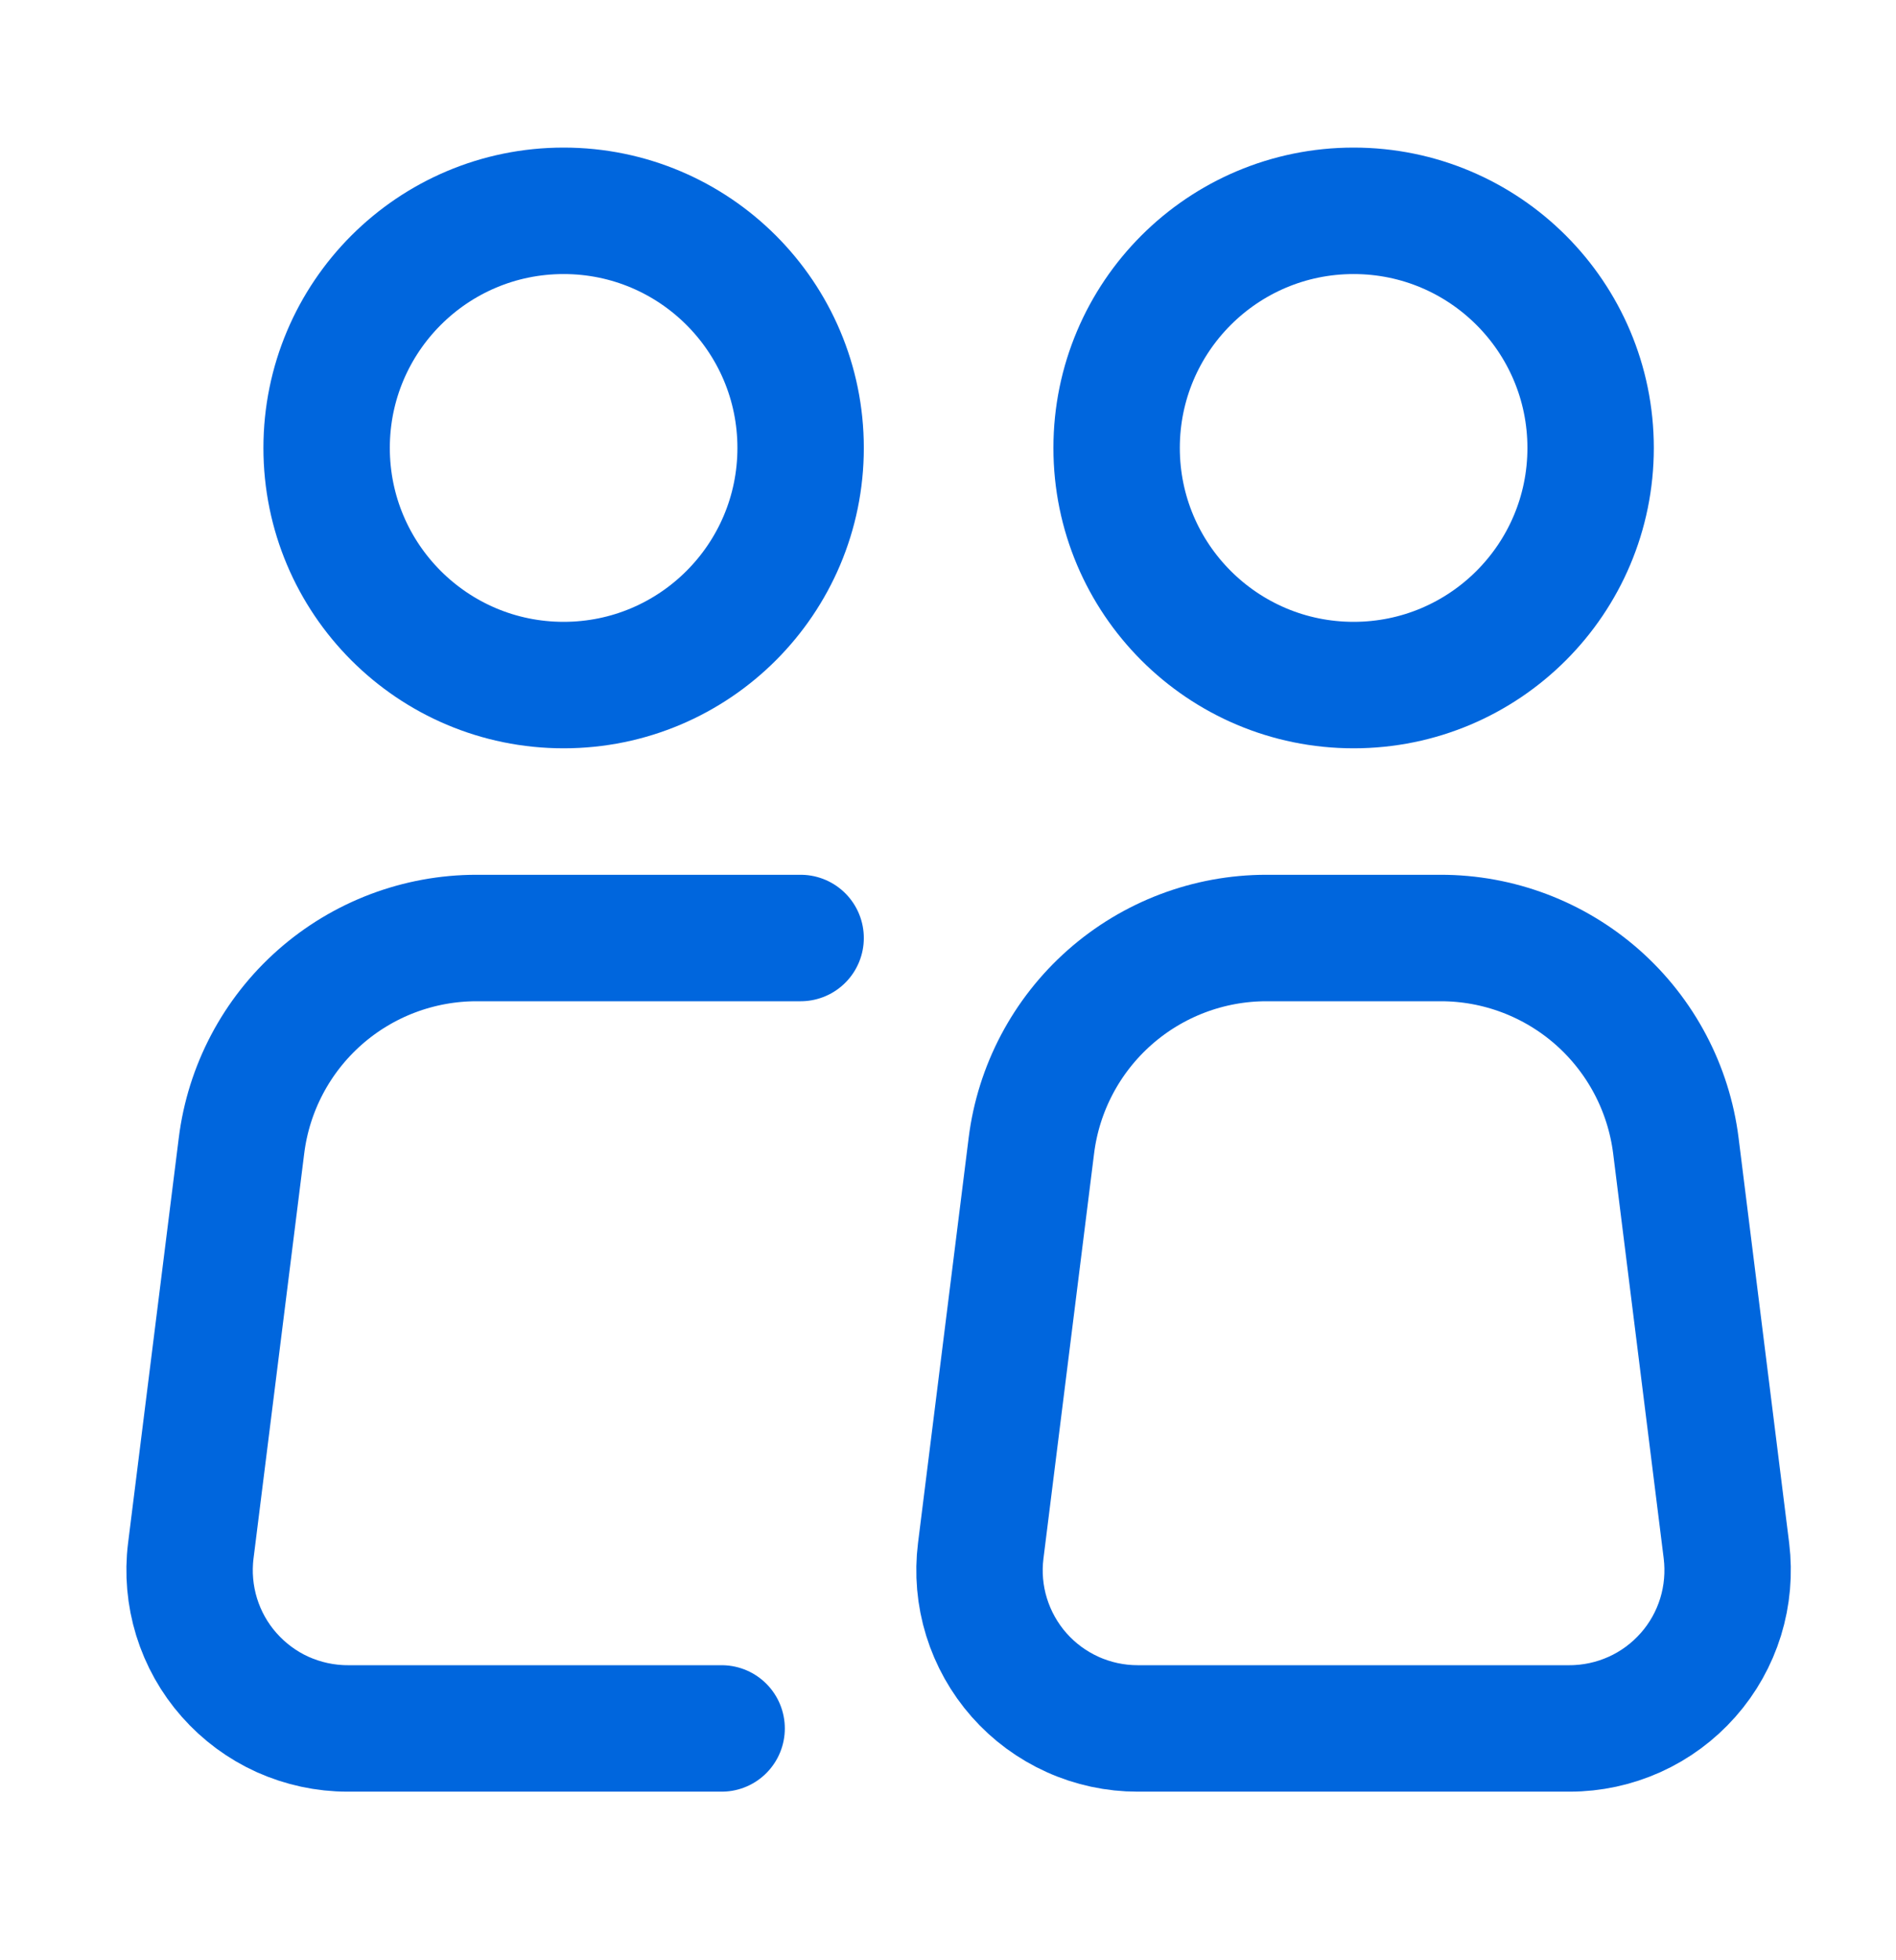
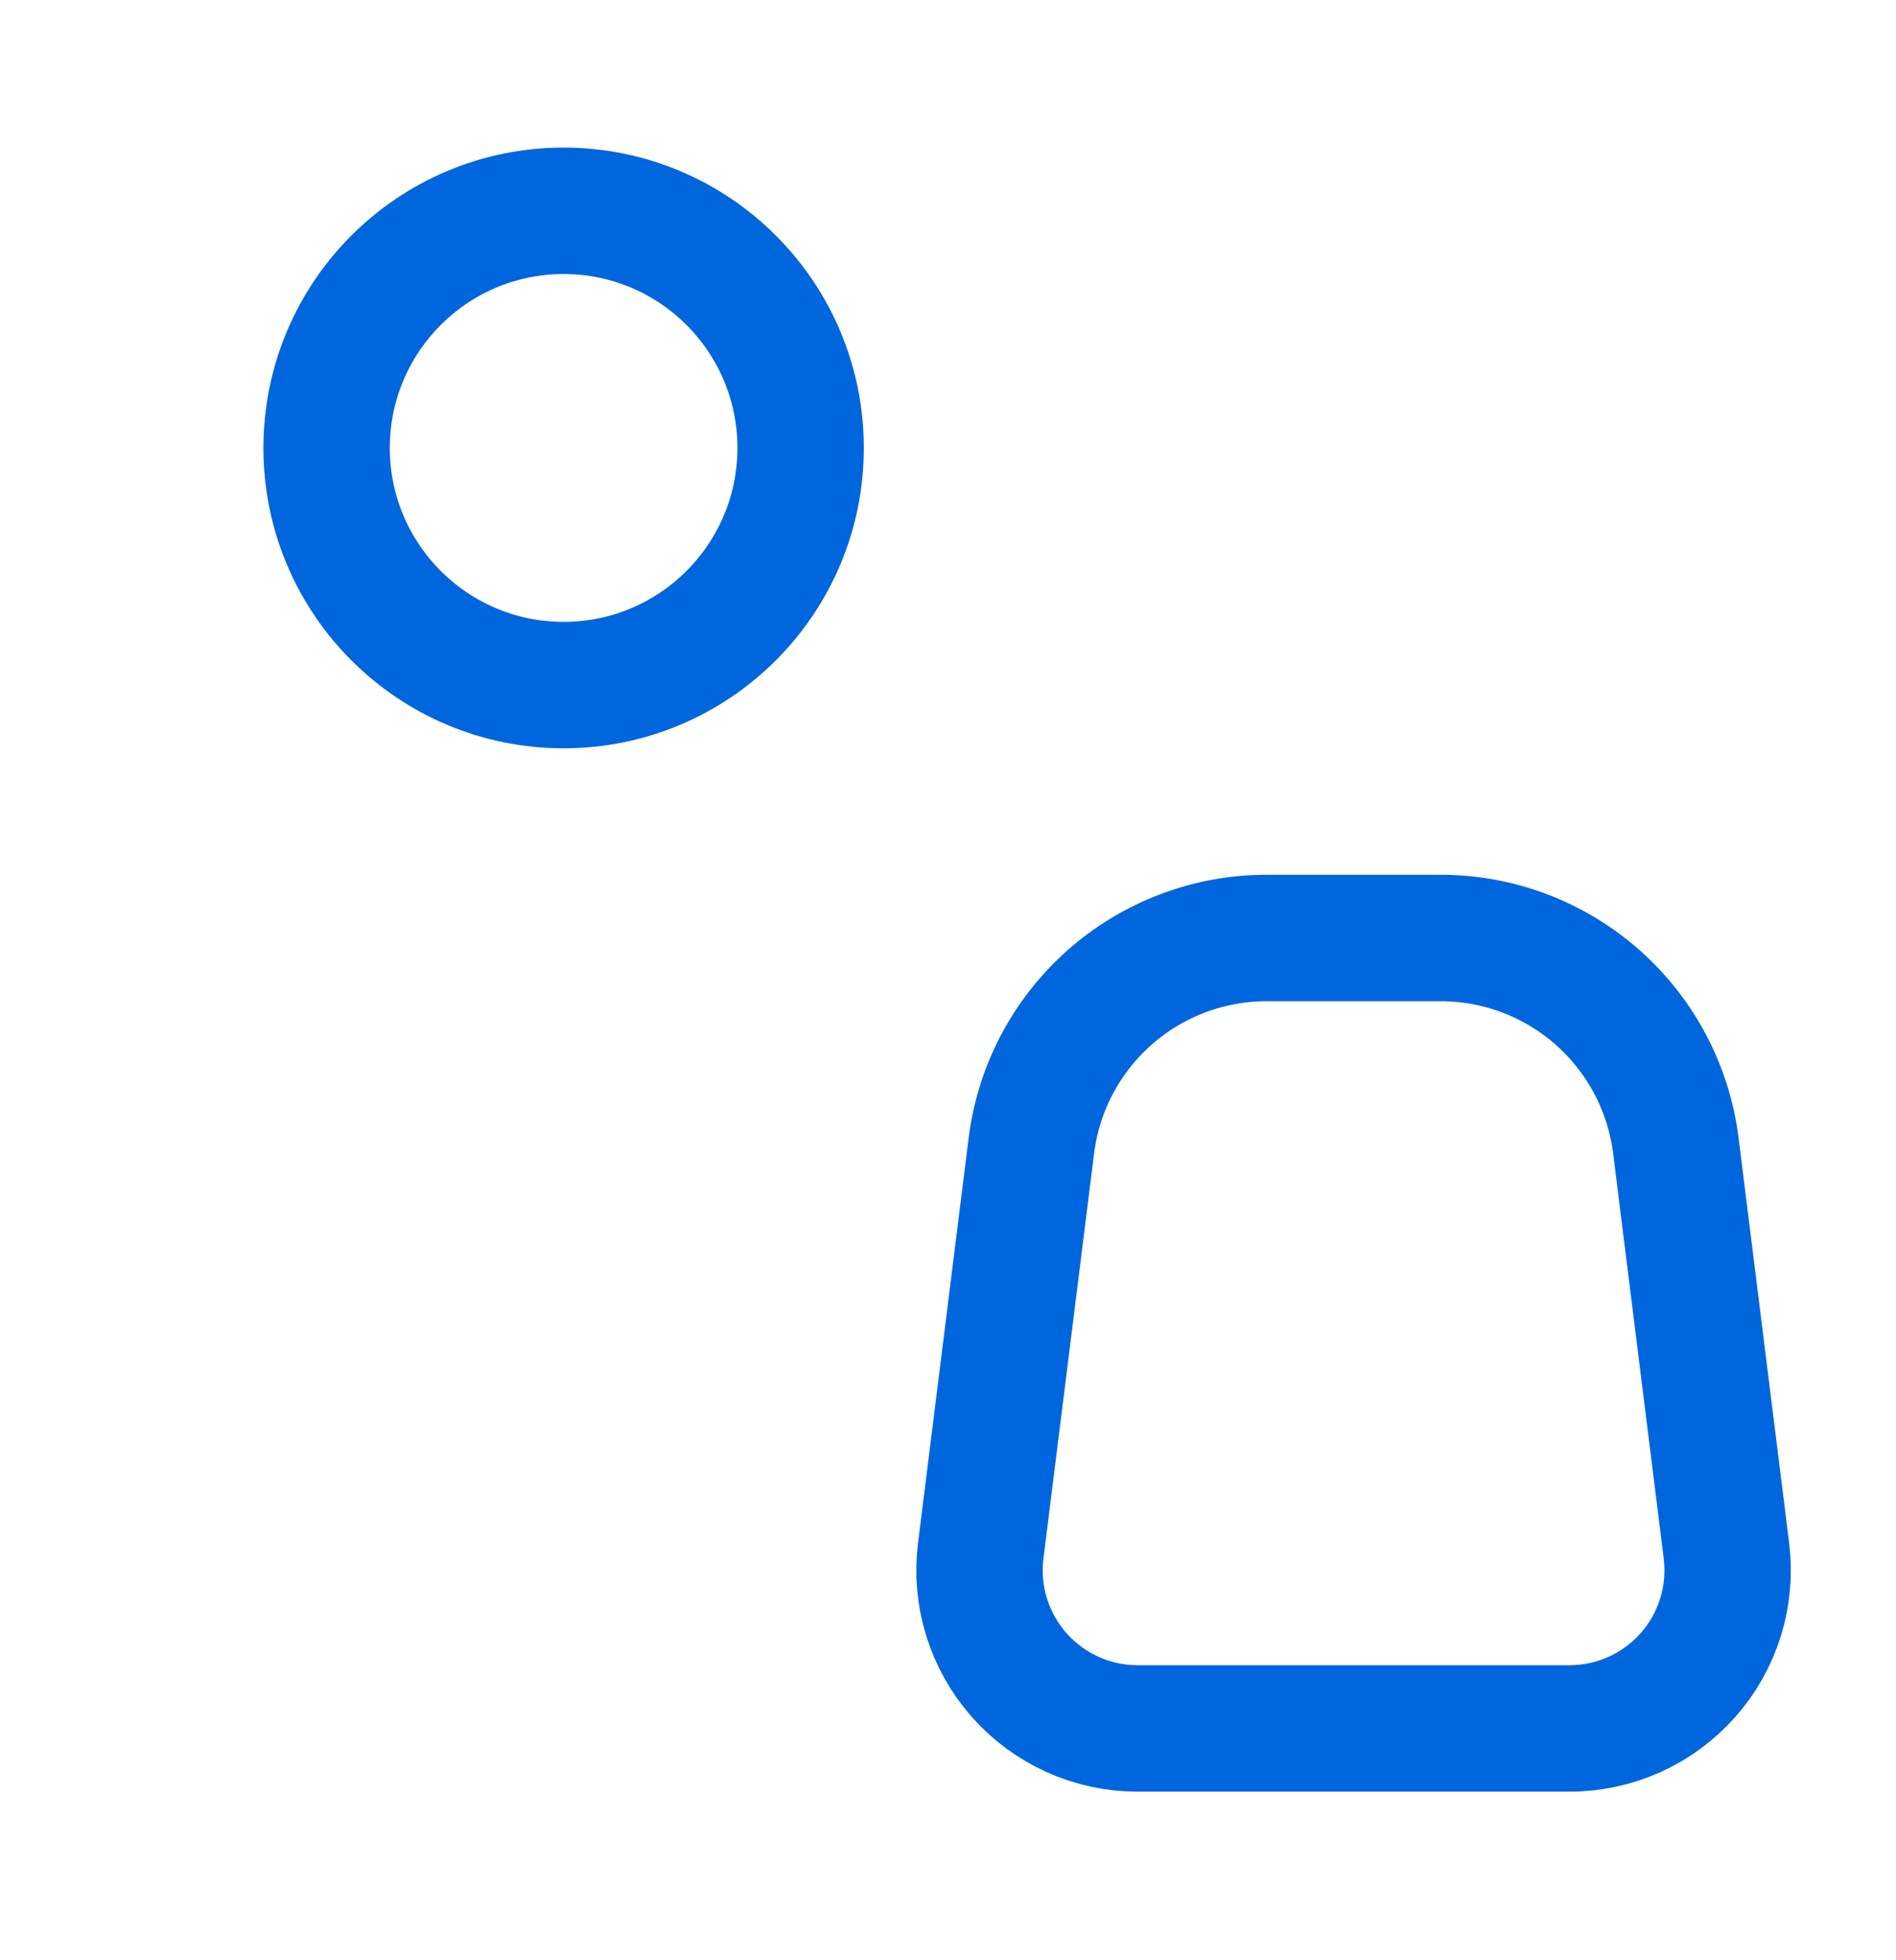
<svg xmlns="http://www.w3.org/2000/svg" width="30" height="31" viewBox="0 0 30 31" fill="none">
  <path d="M8.918 10.834C10.989 10.834 12.668 9.155 12.668 7.084C12.668 5.013 10.989 3.334 8.918 3.334C6.847 3.334 5.168 5.013 5.168 7.084C5.168 9.155 6.847 10.834 8.918 10.834Z" stroke="#0066DD" stroke-width="2" />
-   <path d="M12.668 14.834H7.541C6.627 14.834 5.744 15.168 5.059 15.773C4.374 16.378 3.934 17.212 3.821 18.119L3.019 24.524C2.975 24.875 3.007 25.233 3.111 25.571C3.216 25.91 3.391 26.223 3.626 26.488C3.861 26.754 4.149 26.967 4.472 27.113C4.796 27.258 5.146 27.334 5.501 27.334H11.418" stroke="#0066DD" stroke-width="2" stroke-linecap="round" stroke-linejoin="round" />
  <path d="M27.317 24.524L26.517 18.119C26.403 17.211 25.962 16.377 25.277 15.772C24.591 15.167 23.708 14.833 22.794 14.834H20.039C19.125 14.834 18.243 15.168 17.558 15.773C16.873 16.378 16.432 17.212 16.319 18.119L15.518 24.524C15.474 24.875 15.505 25.233 15.61 25.572C15.715 25.91 15.89 26.223 16.125 26.489C16.36 26.755 16.648 26.967 16.972 27.113C17.295 27.259 17.646 27.334 18 27.334H24.835C25.19 27.334 25.54 27.258 25.863 27.113C26.187 26.967 26.475 26.754 26.71 26.488C26.945 26.223 27.12 25.91 27.225 25.571C27.329 25.233 27.36 24.875 27.317 24.524Z" stroke="#0066DD" stroke-width="2" stroke-linecap="round" stroke-linejoin="round" />
-   <path d="M21.418 10.834C23.489 10.834 25.168 9.155 25.168 7.084C25.168 5.013 23.489 3.334 21.418 3.334C19.347 3.334 17.668 5.013 17.668 7.084C17.668 9.155 19.347 10.834 21.418 10.834Z" stroke="#0066DD" stroke-width="2" />
</svg>